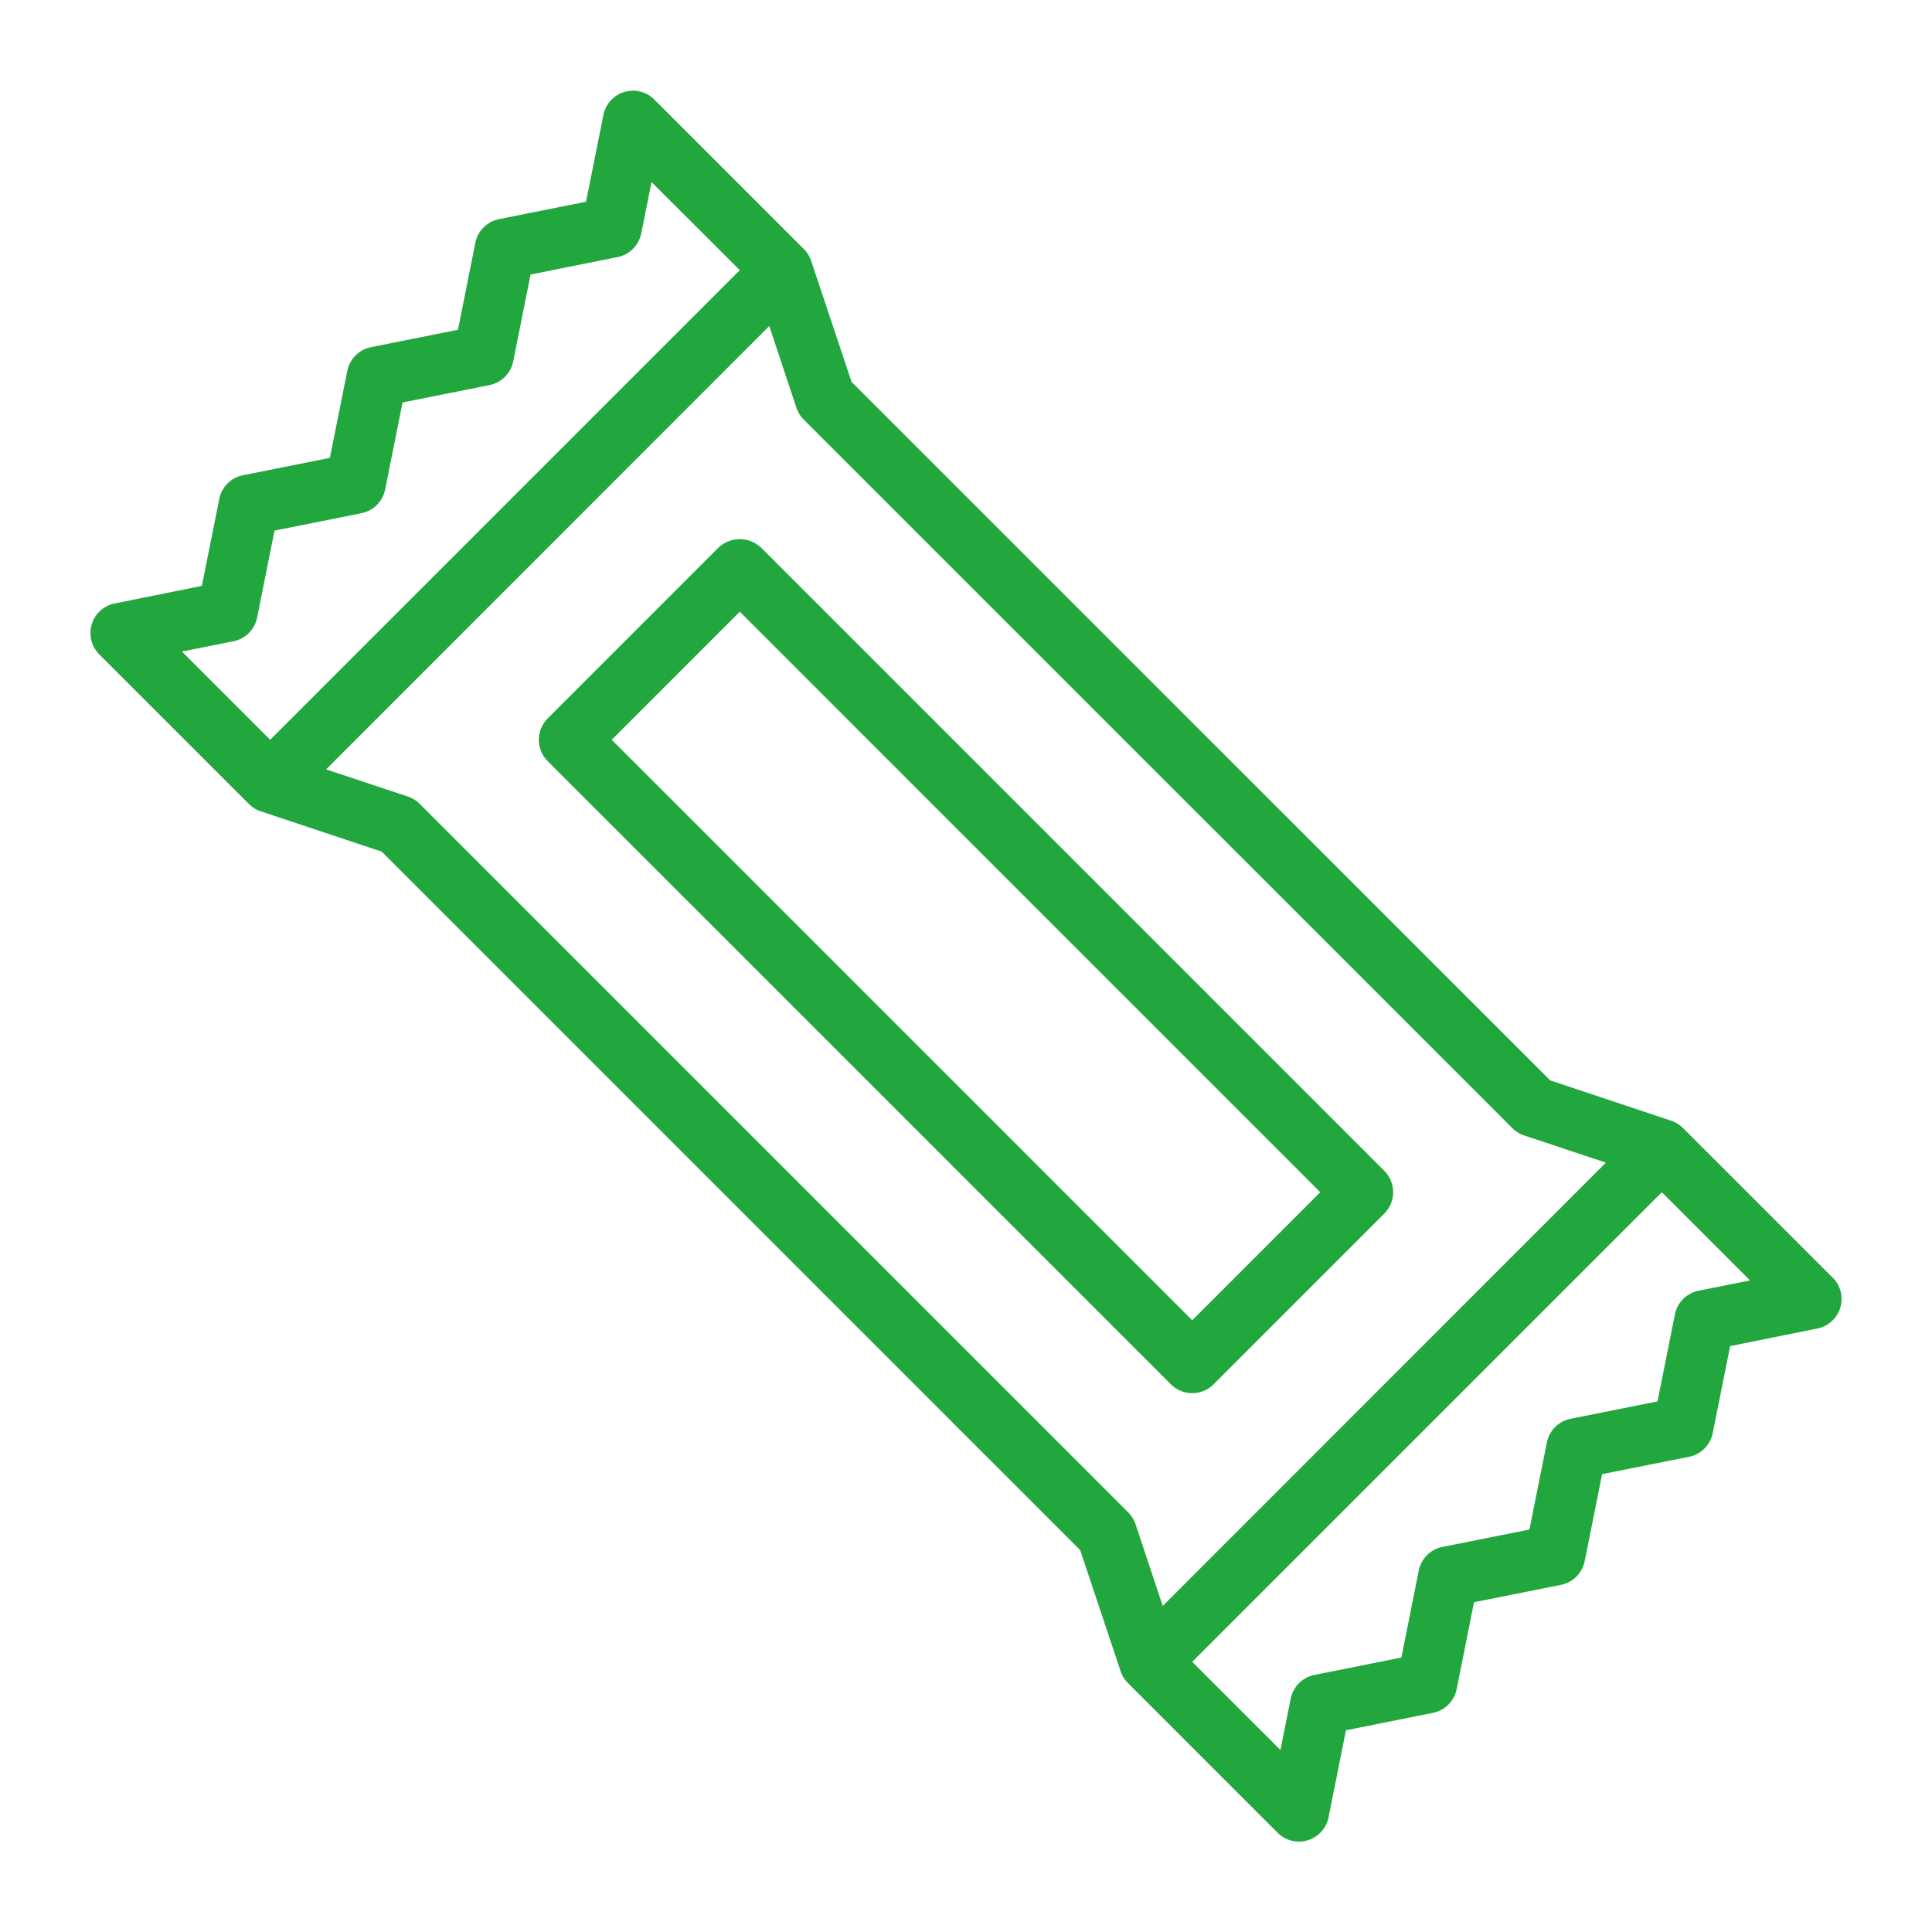
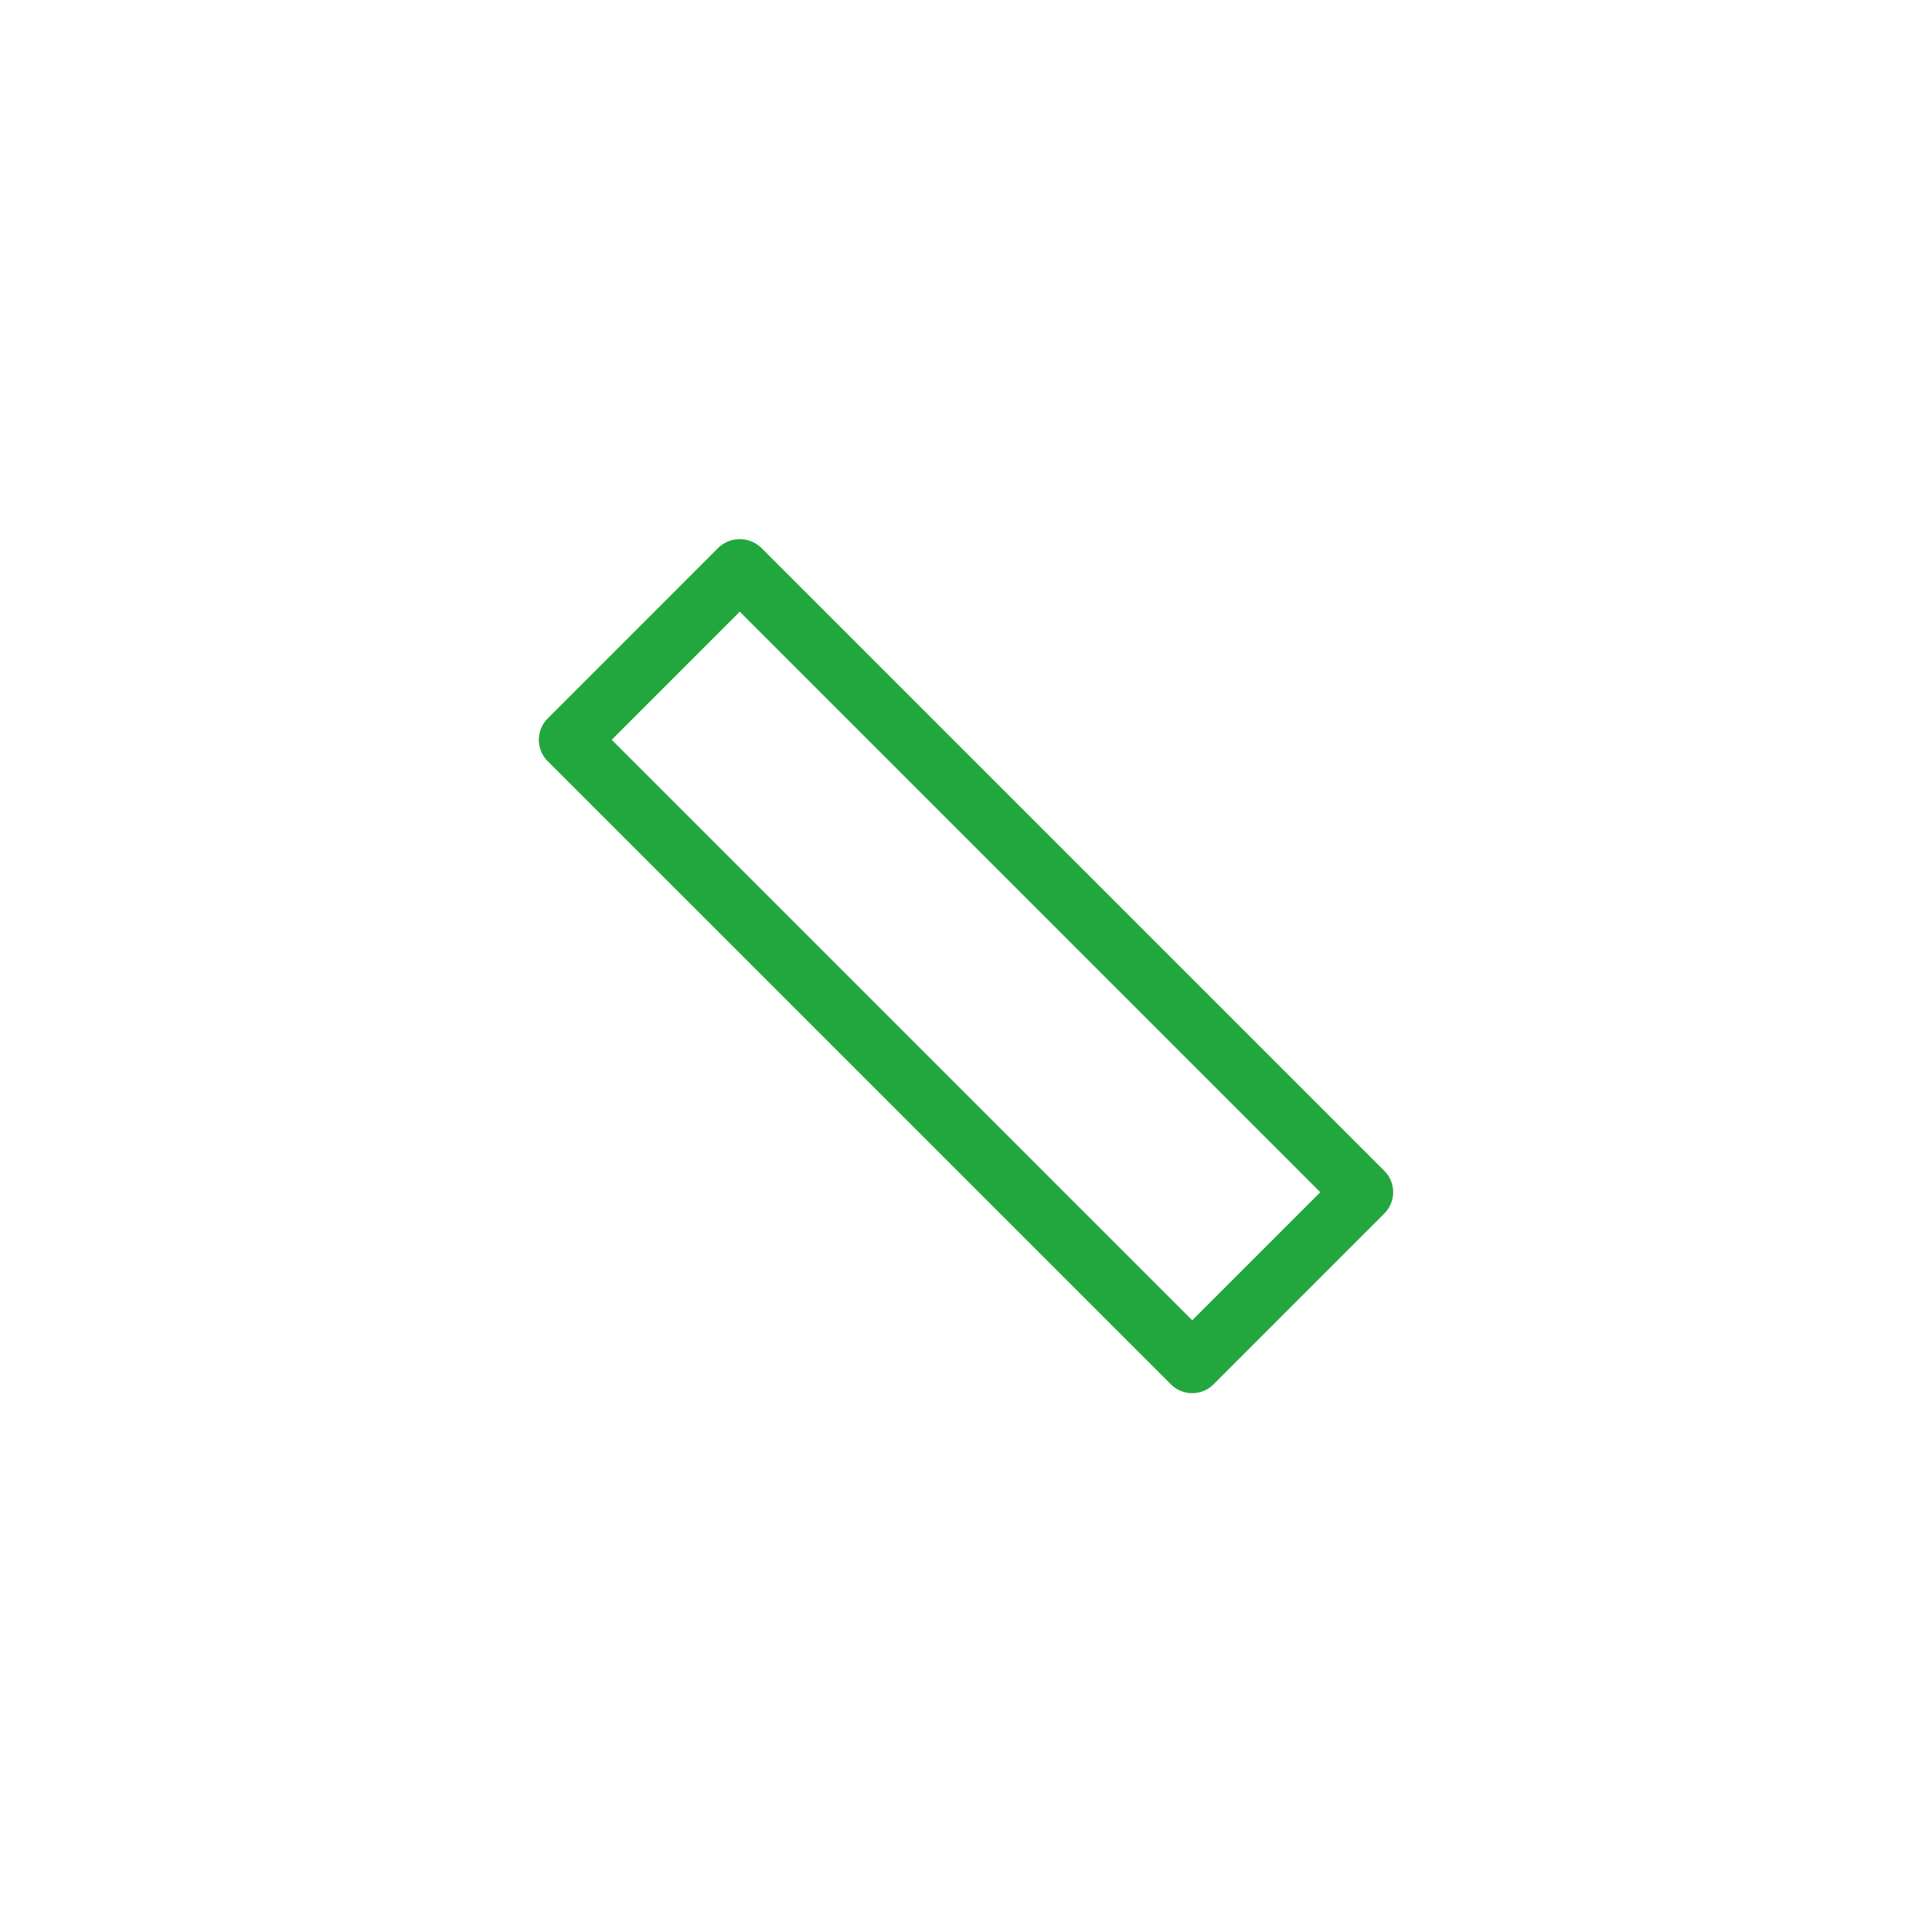
<svg xmlns="http://www.w3.org/2000/svg" version="1.1" width="512" height="512" x="0" y="0" viewBox="0 0 64 64" style="enable-background:new 0 0 512 512" xml:space="preserve" class="">
  <g>
-     <path d="m60.707 42.322-4.95-4.949a.993.993 0 0 0-.388-.244l-4.018-1.34-23.142-23.137-1.341-4.019a1 1 0 0 0-.244-.387l-4.949-4.95a1 1 0 0 0-1.685.504l-.577 2.883-2.883.577a1 1 0 0 0-.784.784l-.575 2.88-2.882.577a1 1 0 0 0-.784.784l-.577 2.882-2.879.575a1 1 0 0 0-.785.784l-.577 2.883-2.887.581a1 1 0 0 0-.511 1.688l4.95 4.949a.992.992 0 0 0 .387.245l4.018 1.339 23.139 23.14 1.341 4.018a.993.993 0 0 0 .244.388l4.949 4.95a1 1 0 0 0 1.693-.507l.577-2.883 2.883-.577a1 1 0 0 0 .784-.785l.575-2.879 2.882-.577a1 1 0 0 0 .784-.784l.577-2.882 2.879-.575a1 1 0 0 0 .785-.784l.577-2.883 2.887-.581a1 1 0 0 0 .511-1.688zM7.732 21.243a1 1 0 0 0 .785-.784l.577-2.882L11.973 17a1 1 0 0 0 .785-.784l.577-2.883 2.883-.577a1 1 0 0 0 .782-.782l.575-2.88 2.882-.577a1 1 0 0 0 .784-.785l.342-1.7 2.923 2.918L8.95 24.506l-2.922-2.922zm6.168 5.384a1 1 0 0 0-.39-.241l-2.707-.9L25.483 10.8l.9 2.708a1 1 0 0 0 .241.39L50.1 37.373a1 1 0 0 0 .39.241l2.707.9L38.517 53.2l-.9-2.708a1 1 0 0 0-.241-.39zm42.369 16.13a1 1 0 0 0-.785.784l-.577 2.882-2.88.577a1 1 0 0 0-.785.784l-.577 2.883-2.883.577a1 1 0 0 0-.784.785l-.575 2.879-2.882.577a1 1 0 0 0-.784.785l-.341 1.7-2.922-2.92L55.05 39.494l2.922 2.922z" fill="#22a73f" opacity="1" data-original="#000000" />
    <path d="M39.494 46.15a.993.993 0 0 0 .707-.293l5.656-5.657a1 1 0 0 0 0-1.414L25.213 18.142a1.029 1.029 0 0 0-1.414 0L18.143 23.8a1 1 0 0 0 0 1.414l20.644 20.643a.993.993 0 0 0 .707.293zM24.506 20.263l19.23 19.231-4.242 4.242-19.23-19.23z" fill="#22a73f" opacity="1" data-original="#000000" />
  </g>
</svg>